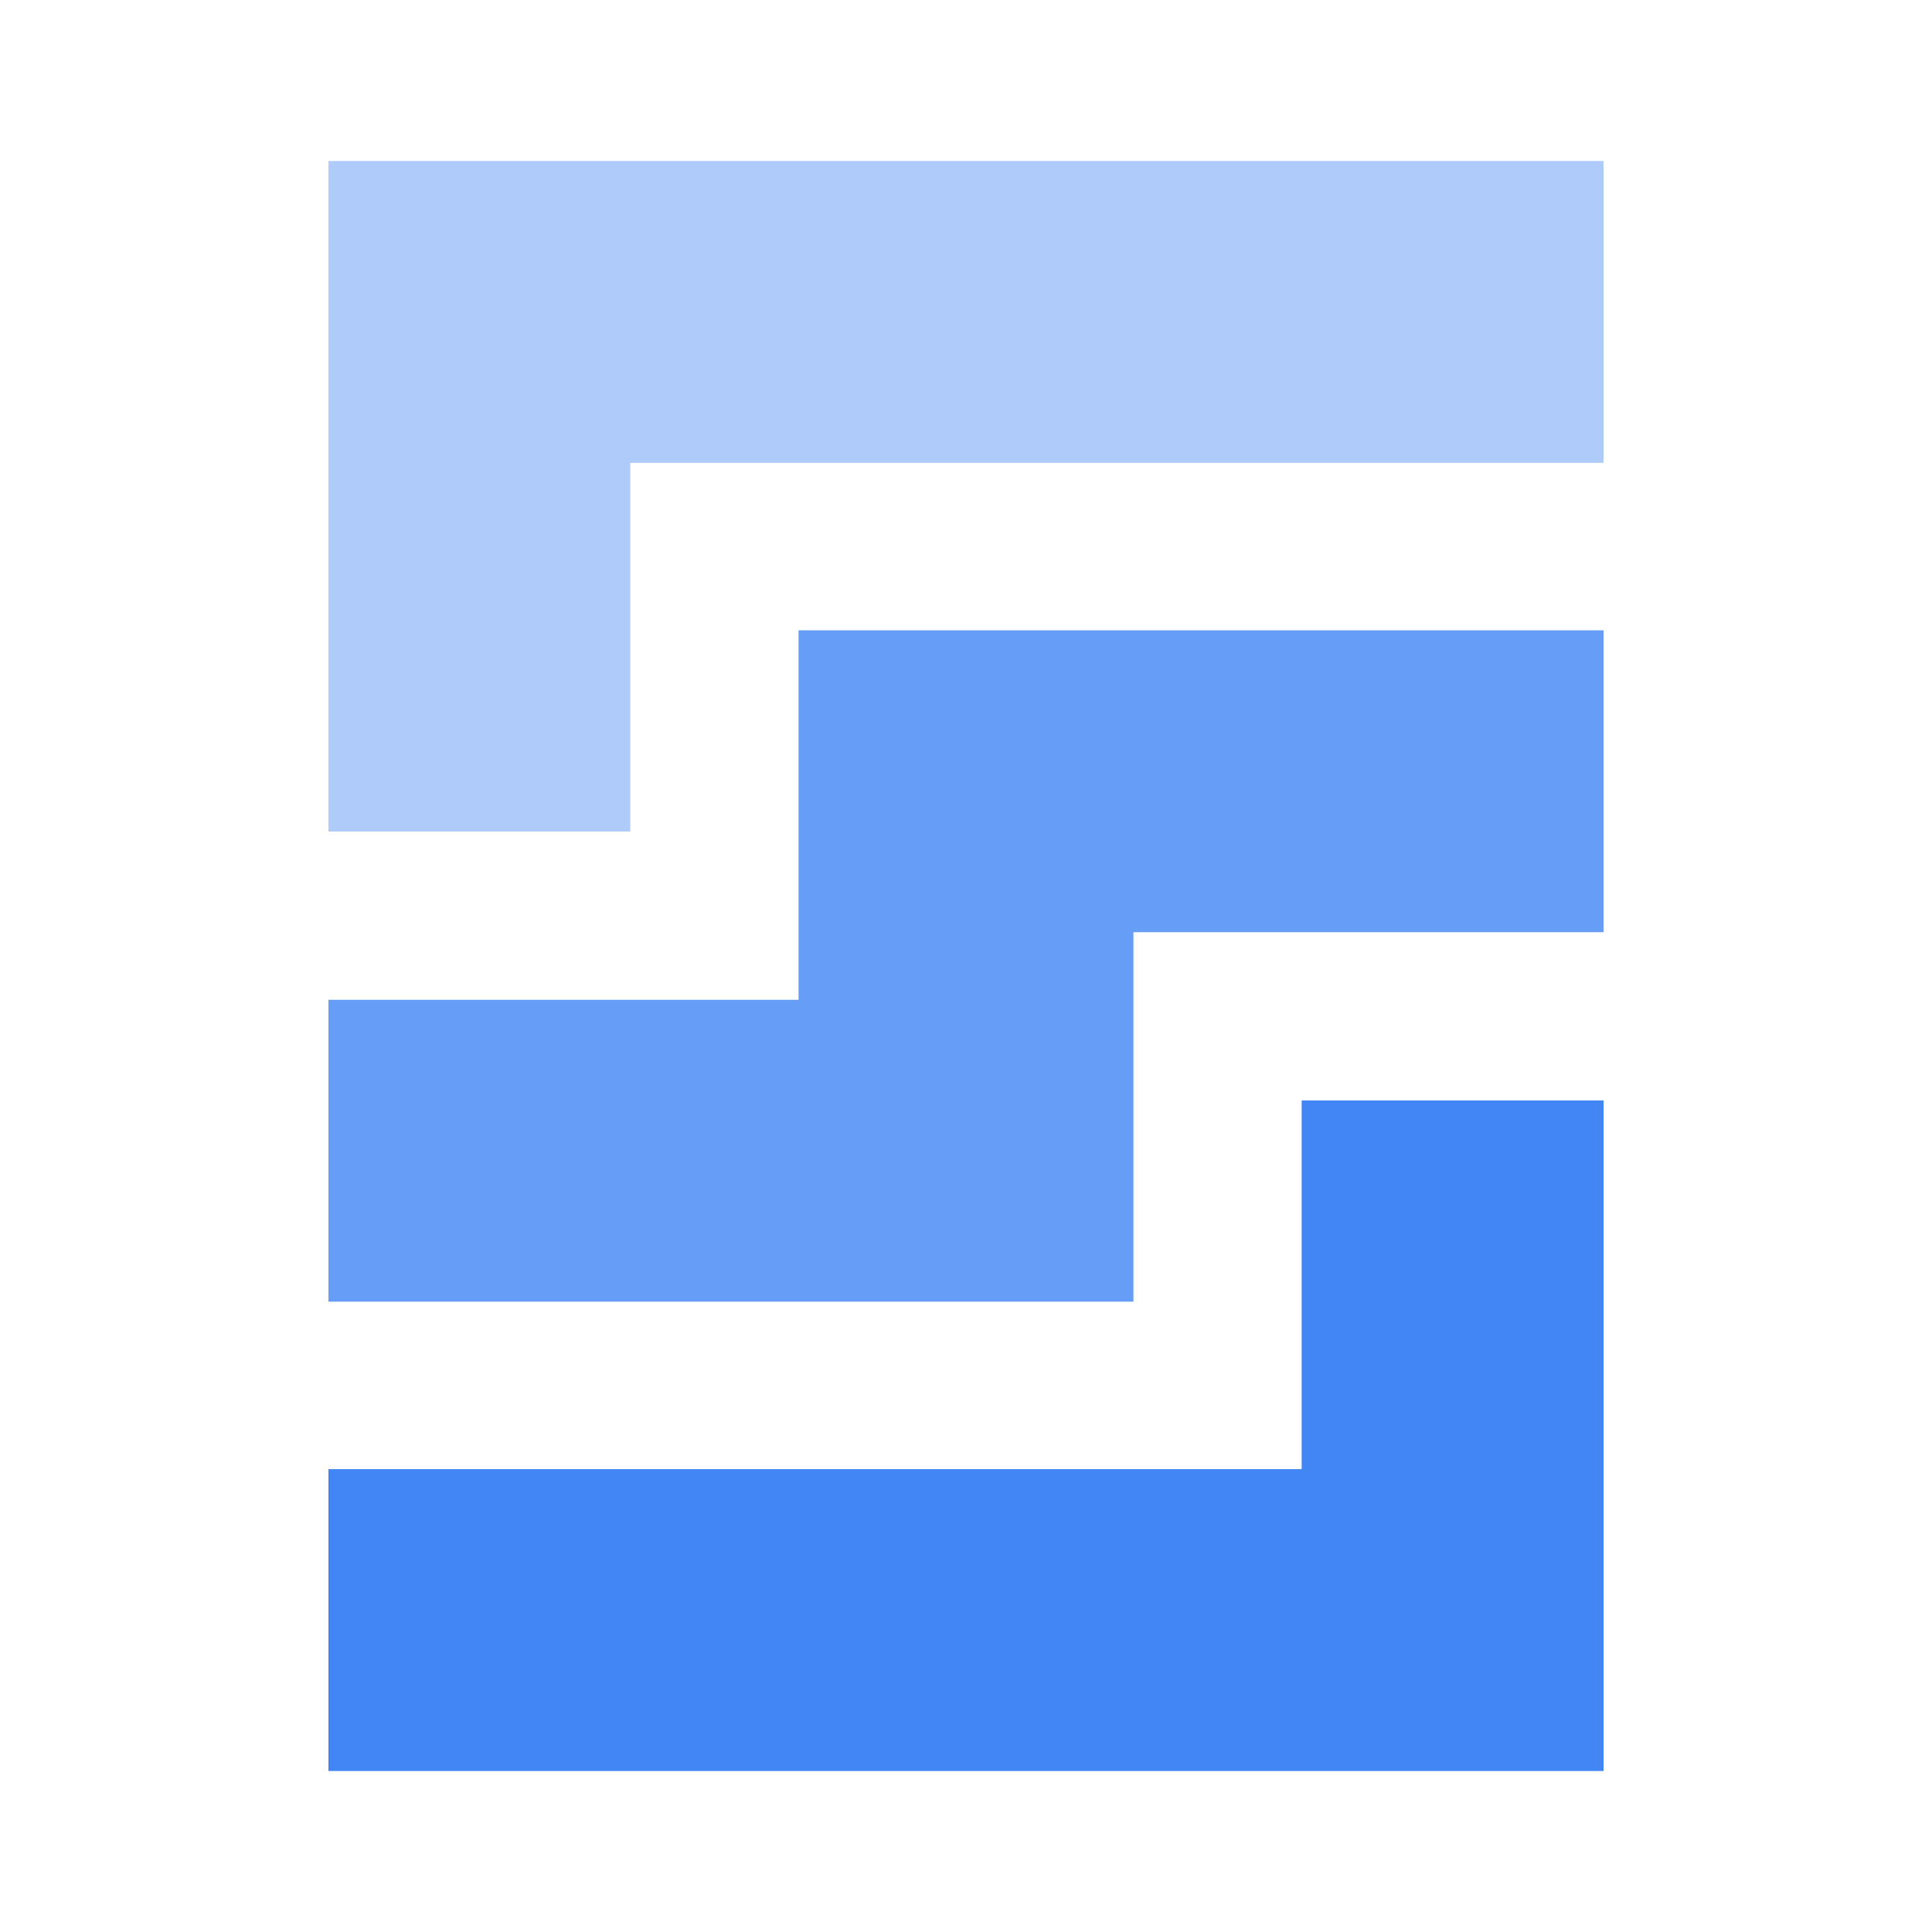
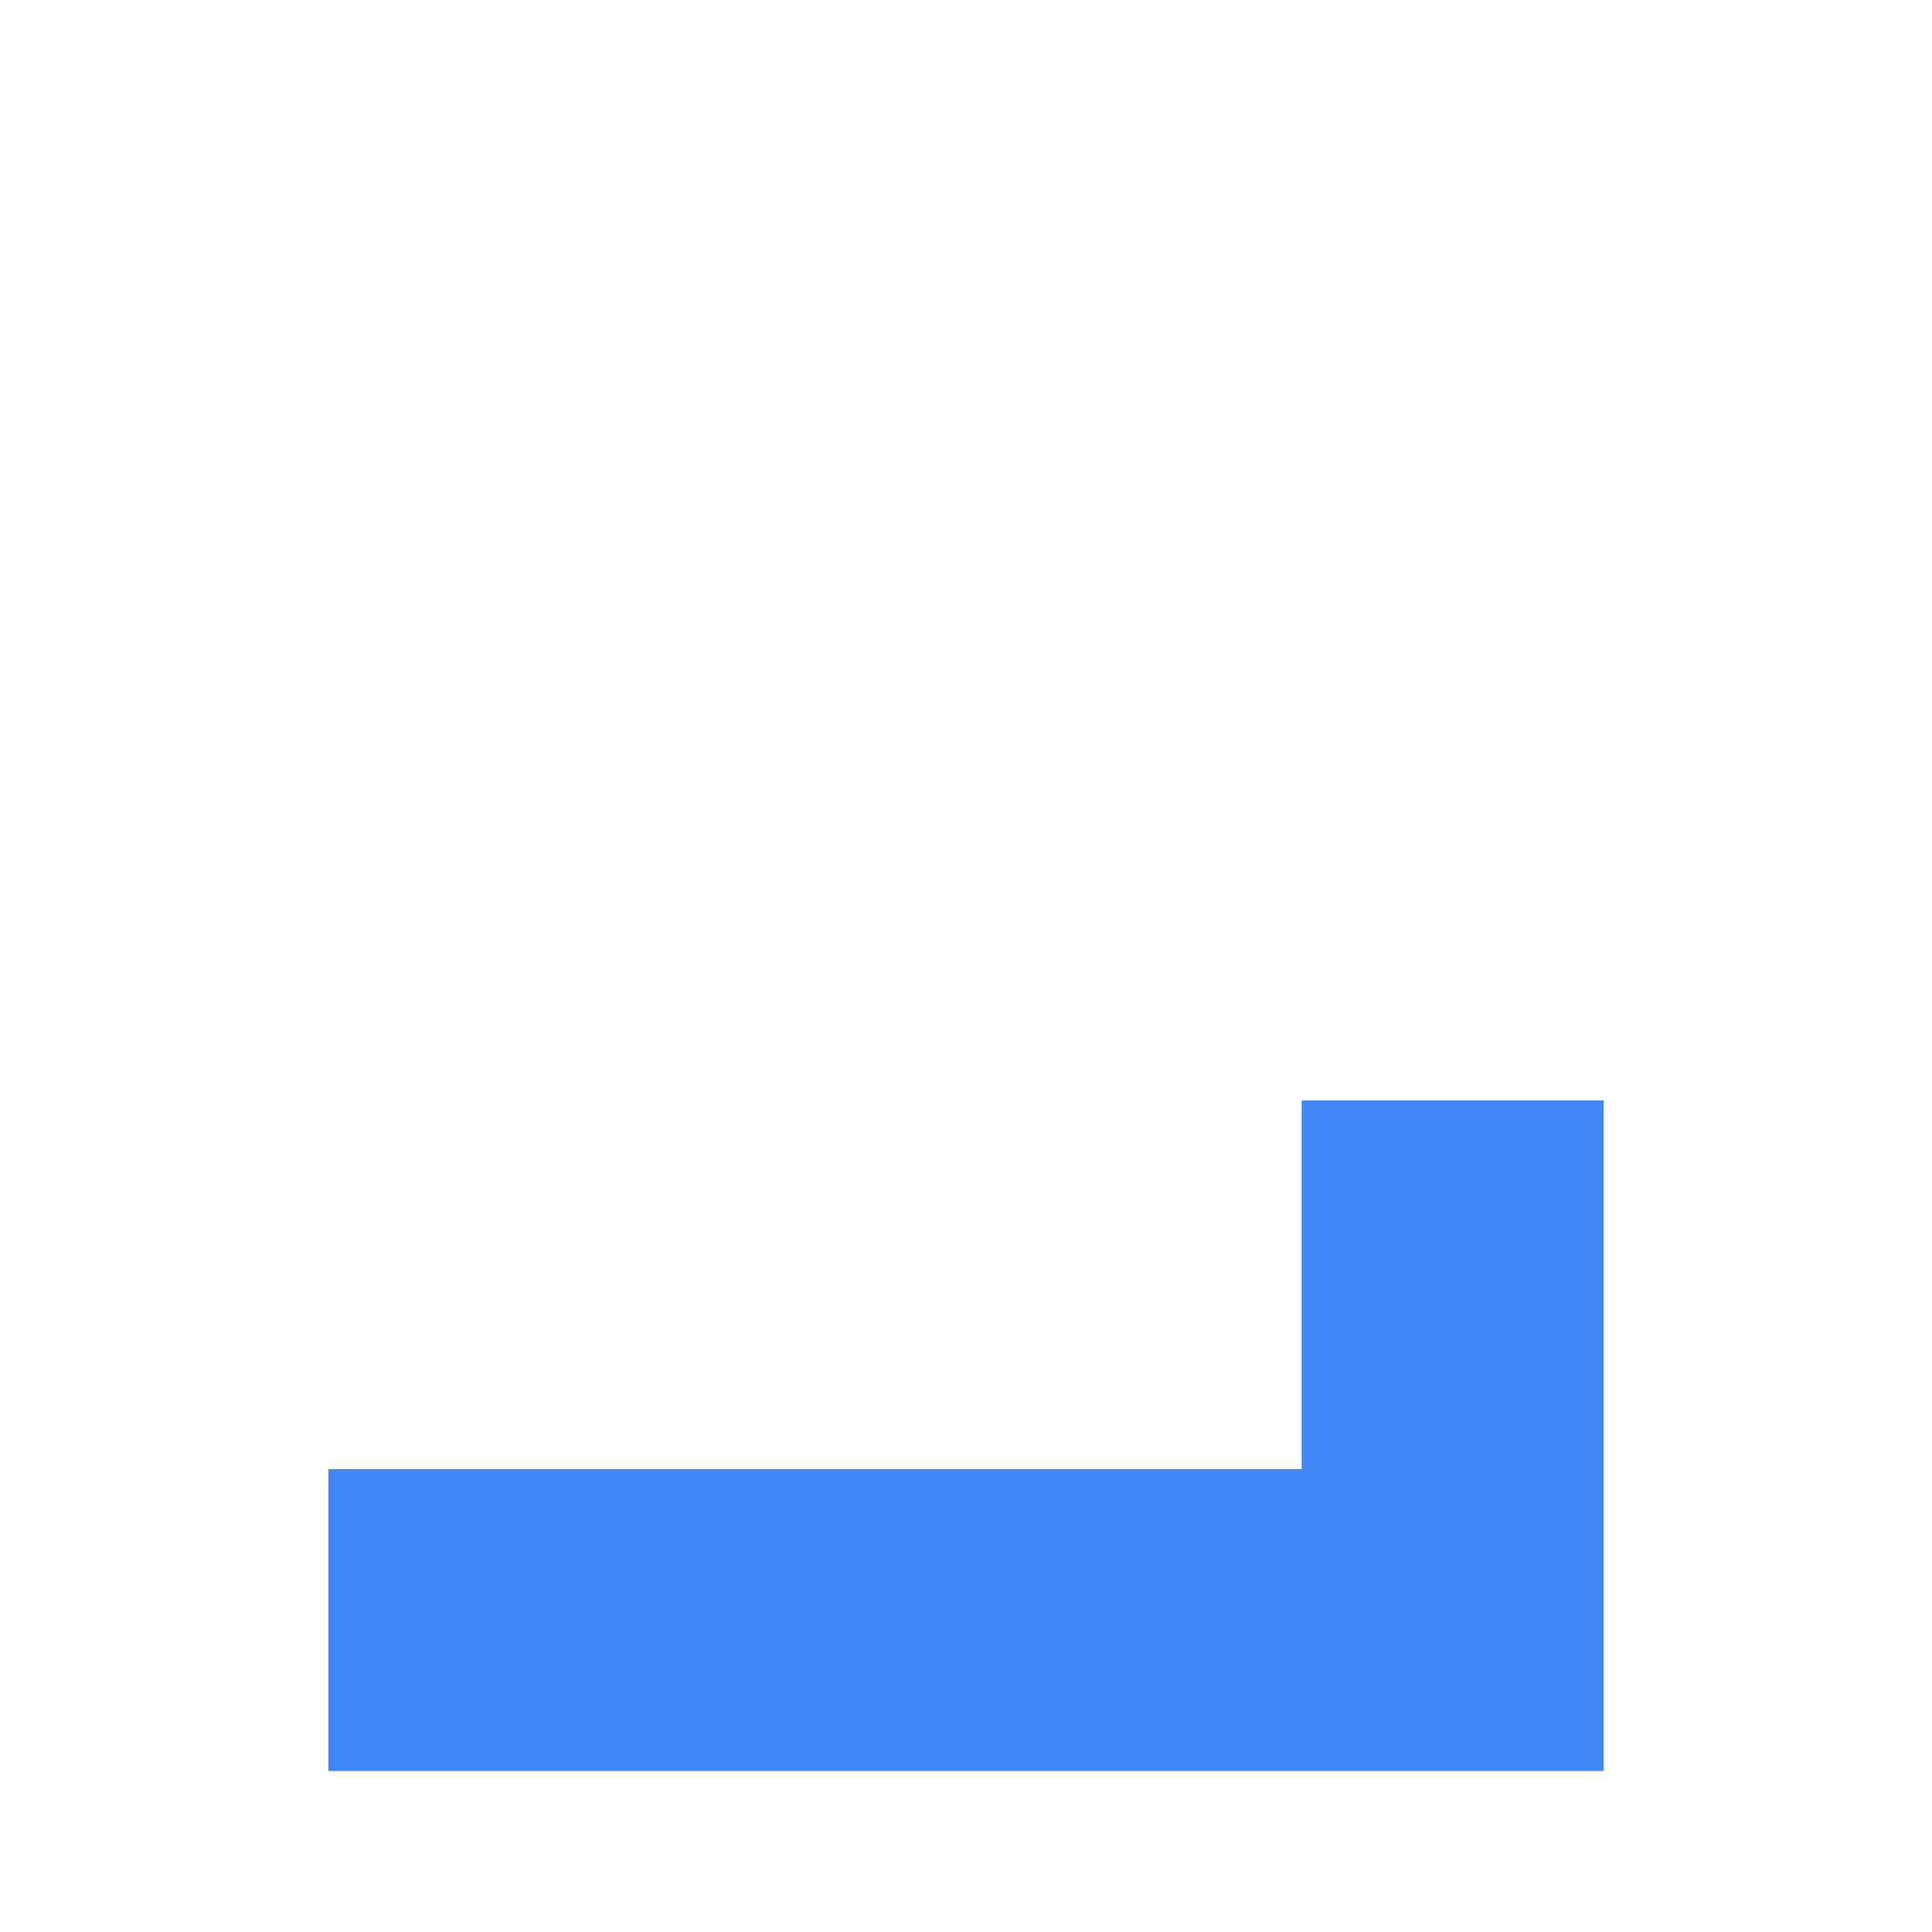
<svg xmlns="http://www.w3.org/2000/svg" width="800px" height="800px" viewBox="0 0 24 24">
  <defs>
    <style>.cls-1{fill:#4285f4;}.cls-2{fill:#aecbfa;}.cls-3{fill:#669df6;}</style>
  </defs>
  <title>Icon_24px_PersistentDisk_Color</title>
  <g data-name="Product Icons">
    <polygon class="cls-1" points="16.17 13.67 16.17 18.25 4.08 18.25 4.08 22 19.92 22 19.92 13.67 16.17 13.67" />
-     <polygon class="cls-2" points="7.83 10.33 7.83 5.75 19.92 5.75 19.92 2 4.08 2 4.08 10.33 7.83 10.33" />
-     <polygon class="cls-3" points="9.92 7.83 9.92 12.42 4.08 12.42 4.08 16.17 14.08 16.17 14.08 11.58 19.92 11.58 19.92 7.83 9.92 7.83" />
  </g>
</svg>